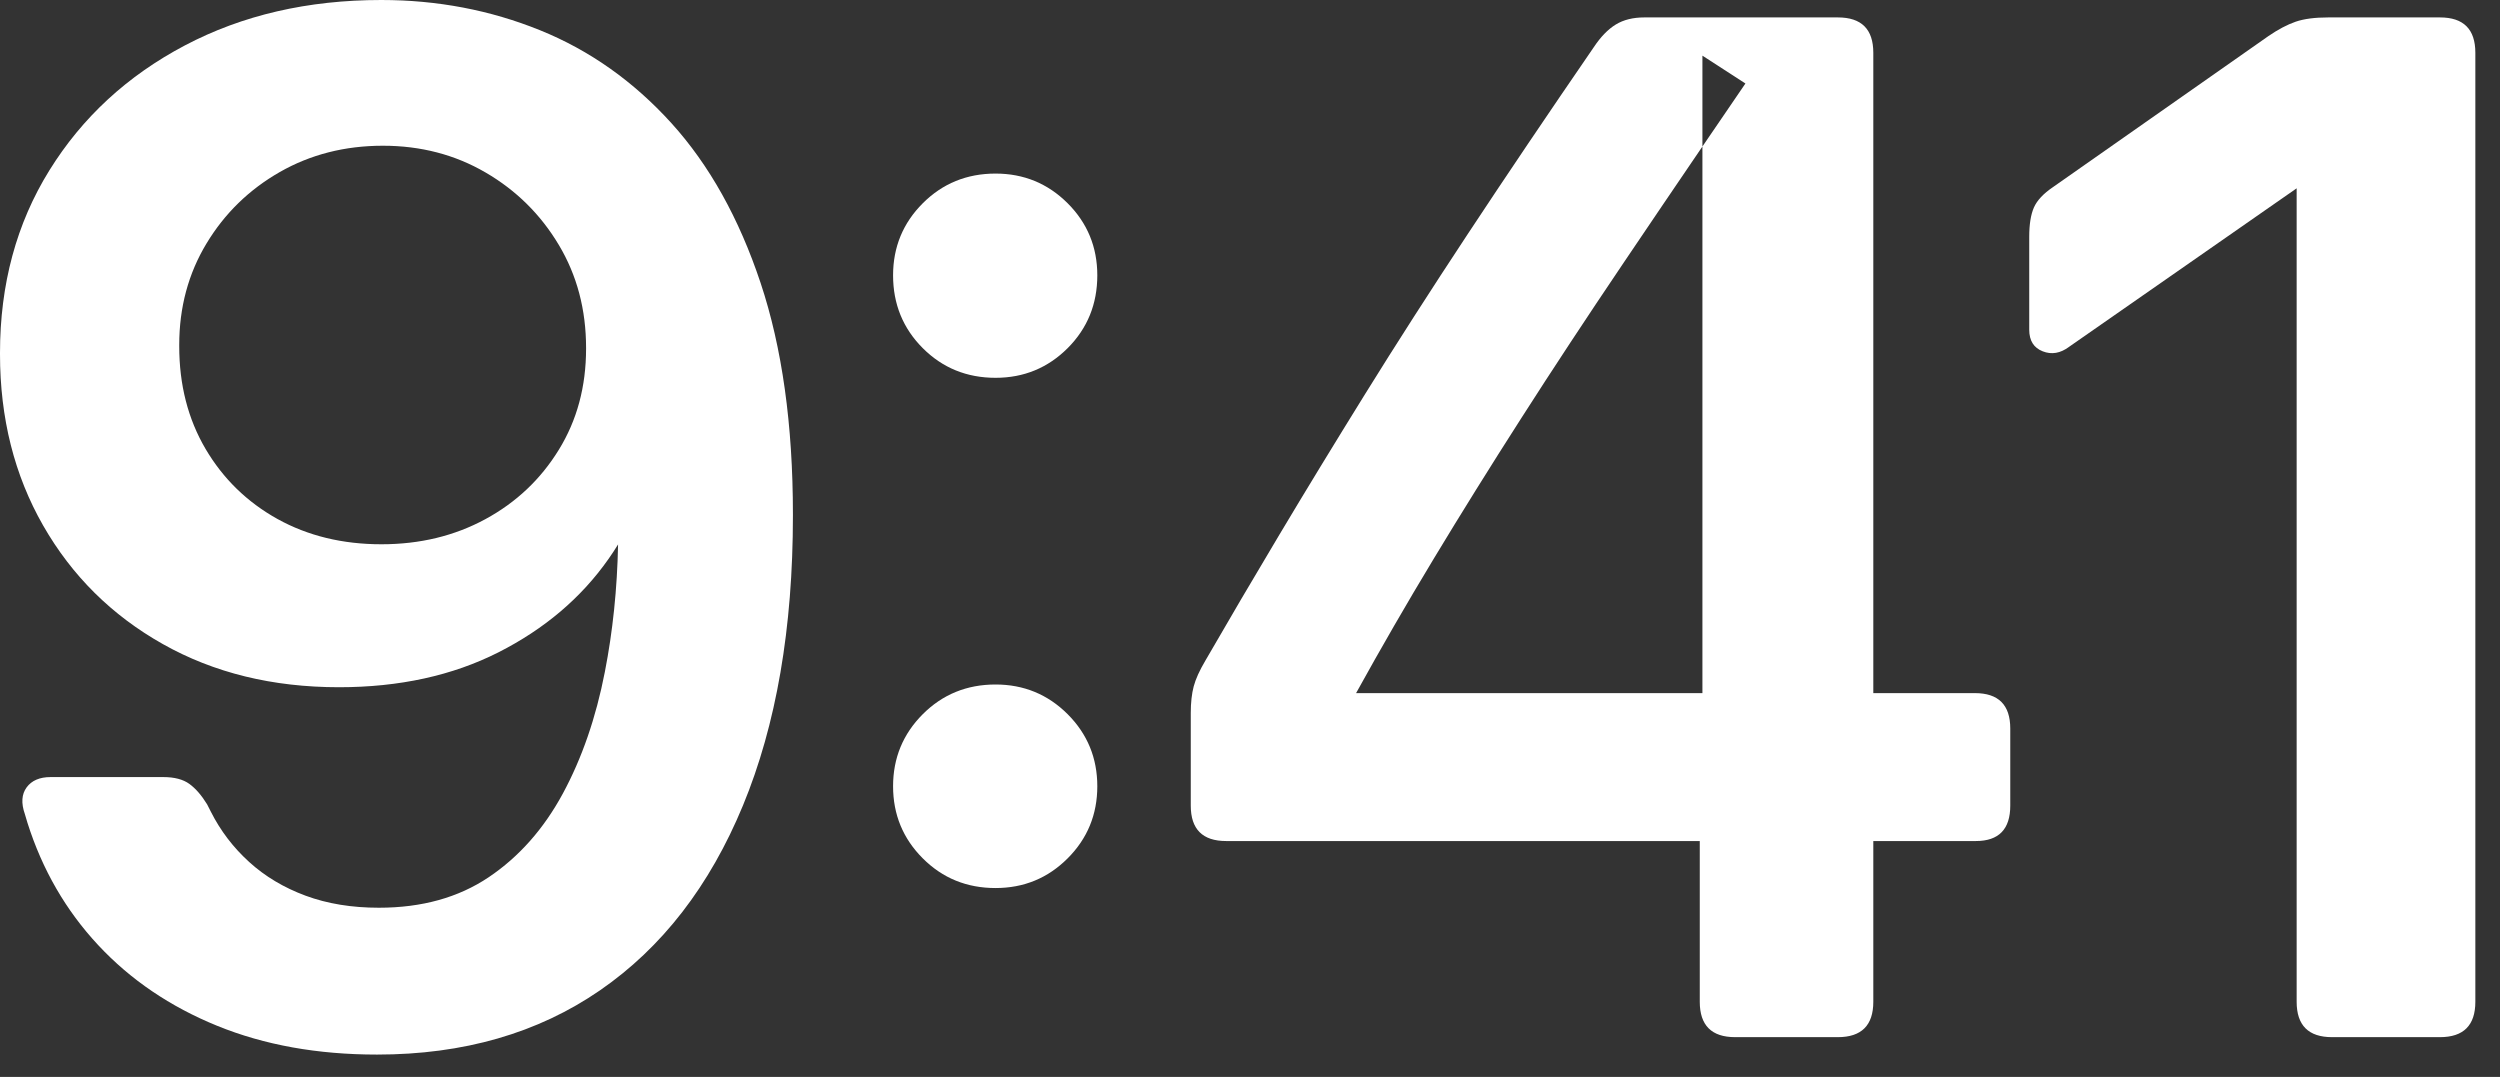
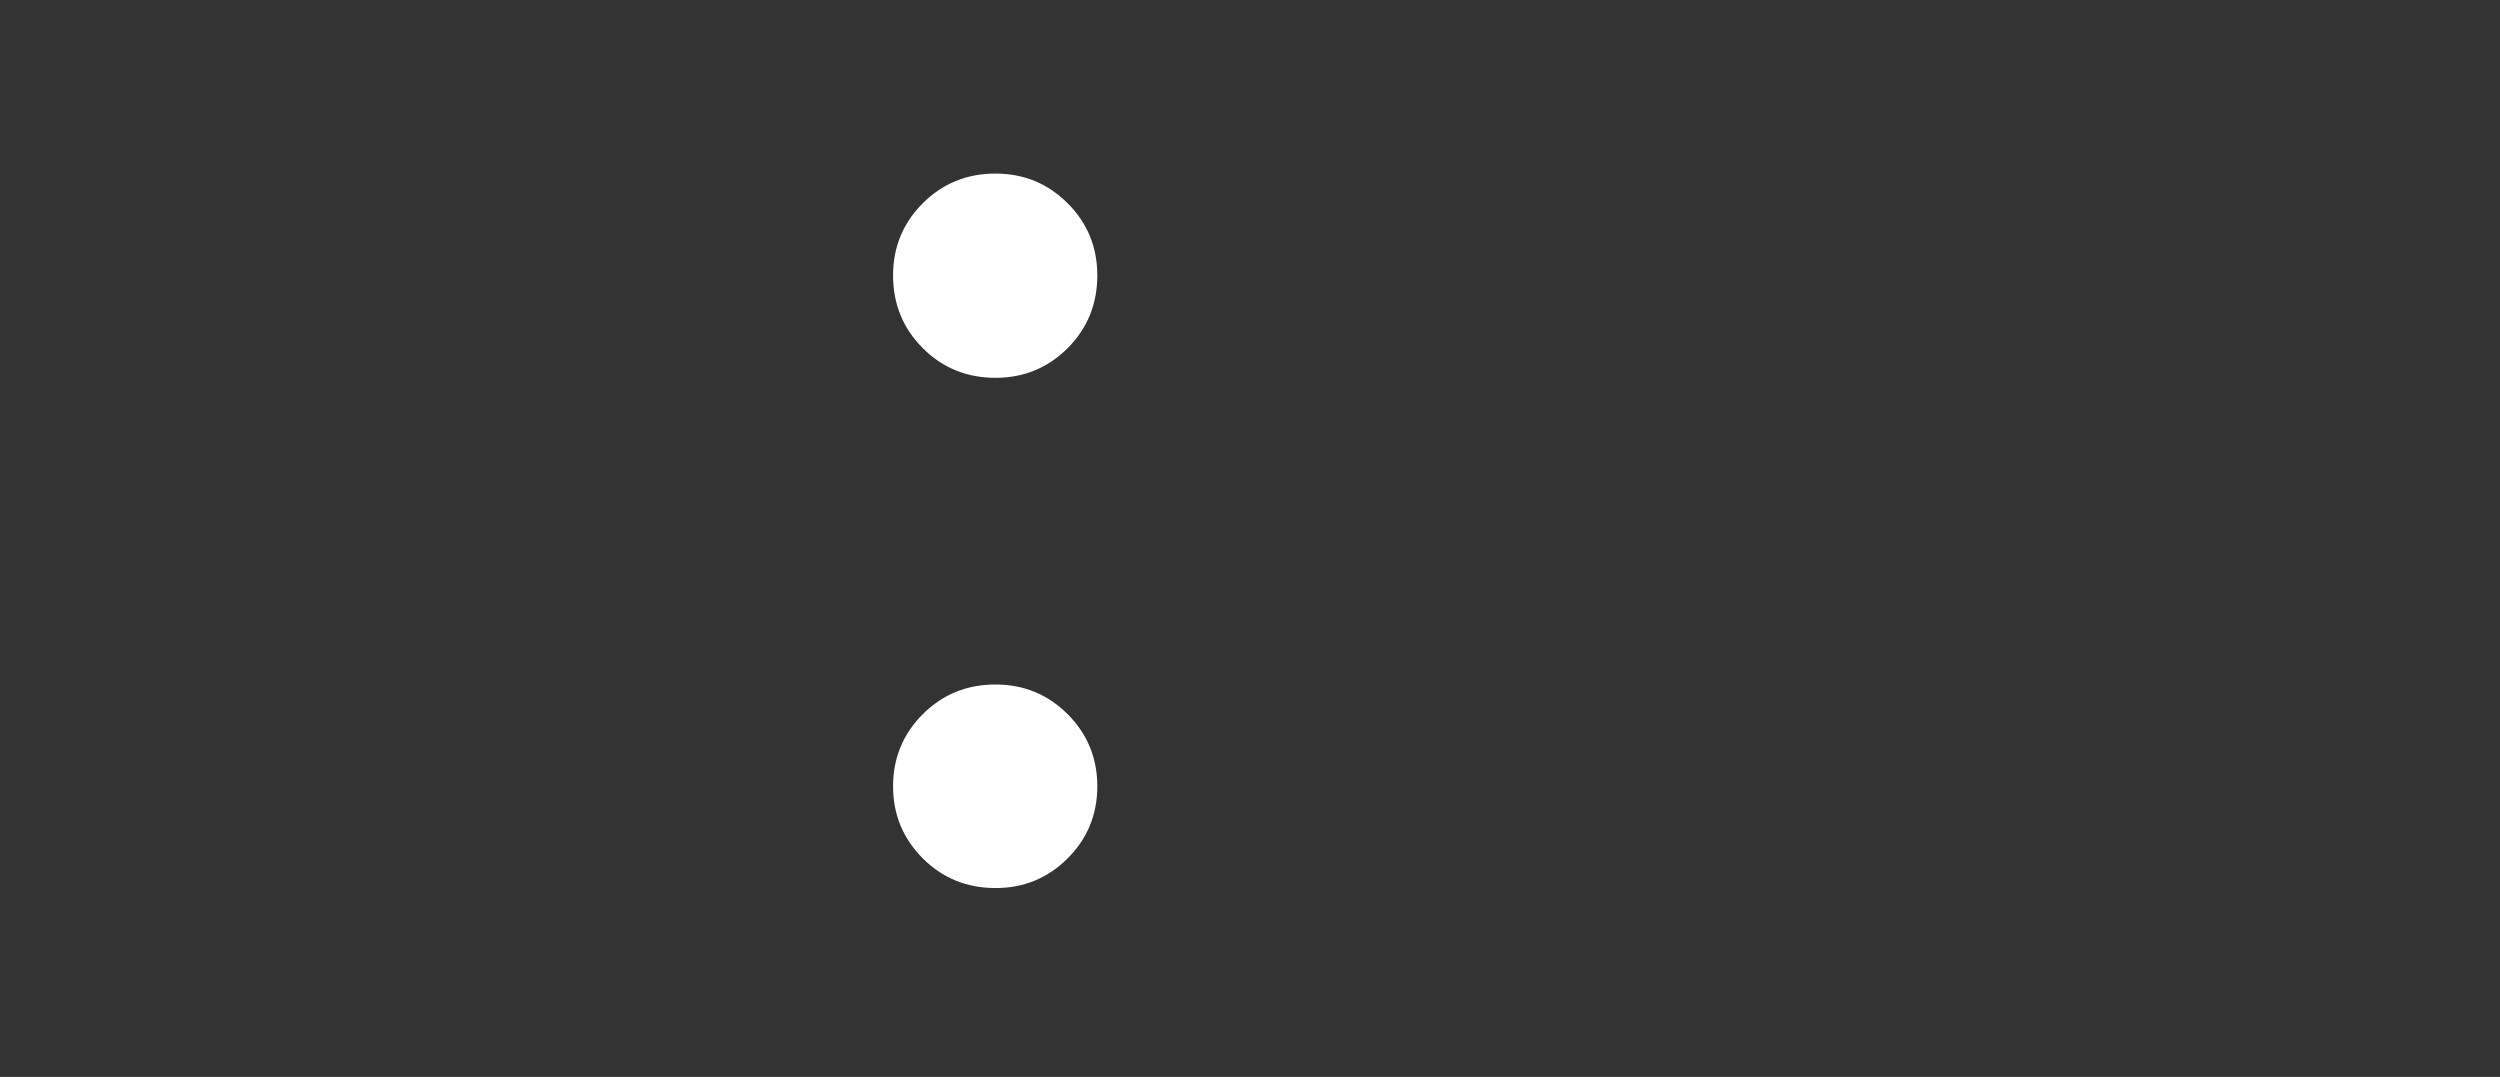
<svg xmlns="http://www.w3.org/2000/svg" fill="none" height="100%" overflow="visible" preserveAspectRatio="none" style="display: block;" viewBox="0 0 65 28" width="100%">
  <rect x="0" y="0" width="65" height="28" fill="#333333" stroke="none" />
  <g id="9:41">
-     <path clip-rule="evenodd" d="M4.807 1.181C6.301 0.394 8.003 0 9.913 0C11.37 0 12.745 0.262 14.038 0.785C15.331 1.308 16.47 2.114 17.456 3.201C18.441 4.288 19.214 5.673 19.775 7.355C20.335 9.037 20.616 11.043 20.616 13.374V13.405C20.616 16.334 20.183 18.846 19.318 20.94C18.453 23.034 17.213 24.637 15.598 25.75C13.984 26.862 12.052 27.419 9.803 27.419C8.256 27.419 6.872 27.17 5.649 26.672C4.426 26.174 3.394 25.475 2.553 24.573C1.713 23.672 1.1 22.612 0.714 21.393L0.647 21.168C0.546 20.881 0.562 20.649 0.693 20.471C0.825 20.293 1.032 20.204 1.315 20.204H4.248C4.536 20.204 4.761 20.264 4.924 20.382C5.086 20.5 5.24 20.677 5.385 20.913L5.482 21.104C5.732 21.599 6.064 22.035 6.478 22.411C6.891 22.787 7.381 23.079 7.945 23.288C8.51 23.497 9.145 23.601 9.851 23.601C10.967 23.601 11.918 23.337 12.706 22.808C13.493 22.279 14.135 21.554 14.633 20.634C15.13 19.715 15.495 18.66 15.726 17.47C15.932 16.417 16.047 15.312 16.07 14.155C15.991 14.283 15.908 14.411 15.819 14.536C15.109 15.546 14.156 16.354 12.961 16.96C11.766 17.565 10.383 17.868 8.813 17.868C7.087 17.868 5.561 17.494 4.234 16.746C2.907 15.999 1.87 14.971 1.122 13.664C0.374 12.356 0 10.871 0 9.209V9.178C0 7.392 0.428 5.809 1.283 4.431C2.138 3.052 3.312 1.969 4.807 1.181ZM12.625 4.485C11.829 4.021 10.939 3.789 9.955 3.789C8.967 3.789 8.074 4.017 7.276 4.472C6.478 4.928 5.843 5.546 5.37 6.329C4.897 7.111 4.66 7.992 4.66 8.97V9.001C4.66 10.005 4.888 10.895 5.344 11.671C5.801 12.447 6.424 13.054 7.213 13.493C8.003 13.931 8.904 14.151 9.917 14.151C10.918 14.151 11.818 13.933 12.618 13.499C13.419 13.065 14.056 12.464 14.528 11.696C15.002 10.929 15.238 10.051 15.238 9.064V9.046C15.238 8.05 15.002 7.157 14.528 6.366C14.056 5.576 13.421 4.948 12.625 4.485Z" fill="white" fill-rule="evenodd" />
    <path clip-rule="evenodd" d="M27.759 9.052C27.244 9.566 26.619 9.823 25.884 9.823C25.137 9.823 24.506 9.566 23.992 9.052C23.478 8.537 23.22 7.906 23.22 7.159C23.22 6.424 23.478 5.799 23.992 5.285C24.506 4.771 25.137 4.513 25.884 4.513C26.619 4.513 27.244 4.771 27.759 5.285C28.273 5.799 28.53 6.424 28.53 7.159C28.53 7.906 28.273 8.537 27.759 9.052ZM27.759 22.317C27.244 22.832 26.619 23.089 25.884 23.089C25.137 23.089 24.506 22.832 23.992 22.317C23.478 21.803 23.22 21.178 23.22 20.443C23.22 19.708 23.478 19.084 23.992 18.569C24.506 18.055 25.137 17.797 25.884 17.797C26.619 17.797 27.244 18.055 27.759 18.569C28.273 19.084 28.53 19.708 28.53 20.443C28.53 21.178 28.273 21.803 27.759 22.317Z" fill="white" fill-rule="evenodd" />
-     <path clip-rule="evenodd" d="M47.785 26.966H45.114C44.5 26.966 44.194 26.659 44.194 26.046V21.867H31.88C31.267 21.867 30.96 21.56 30.96 20.947V18.541C30.96 18.271 30.985 18.04 31.036 17.847C31.087 17.655 31.189 17.43 31.342 17.172C31.944 16.13 32.585 15.038 33.267 13.897C33.948 12.756 34.69 11.54 35.491 10.248C36.292 8.957 37.184 7.566 38.167 6.077C39.15 4.588 40.242 2.969 41.442 1.222C41.62 0.955 41.809 0.761 42.011 0.637C42.213 0.514 42.46 0.453 42.751 0.453H47.785C48.399 0.453 48.706 0.759 48.706 1.373V18.021H51.347C51.961 18.021 52.267 18.328 52.267 18.942V20.947C52.267 21.56 51.969 21.867 51.372 21.867H48.706V26.046C48.706 26.659 48.399 26.966 47.785 26.966ZM37.282 14.519C36.577 15.686 35.903 16.854 35.258 18.021H44.263V3.809C44.626 3.277 44.998 2.731 45.381 2.171L44.263 1.447V3.809C43.538 4.874 42.854 5.883 42.212 6.835C41.248 8.263 40.362 9.609 39.553 10.873C38.744 12.136 37.987 13.351 37.282 14.519Z" fill="white" fill-rule="evenodd" />
-     <path d="M60.633 26.966H63.439C64.052 26.966 64.359 26.659 64.359 26.046V1.373C64.359 0.759 64.052 0.453 63.439 0.453H60.538C60.186 0.453 59.902 0.49 59.685 0.565C59.469 0.64 59.233 0.764 58.979 0.938L53.38 4.863C53.129 5.033 52.963 5.21 52.882 5.394C52.801 5.579 52.76 5.832 52.76 6.156V8.573C52.76 8.856 52.877 9.043 53.11 9.134C53.342 9.226 53.572 9.186 53.798 9.016L59.713 4.896V26.046C59.713 26.659 60.02 26.966 60.633 26.966Z" fill="white" />
  </g>
</svg>